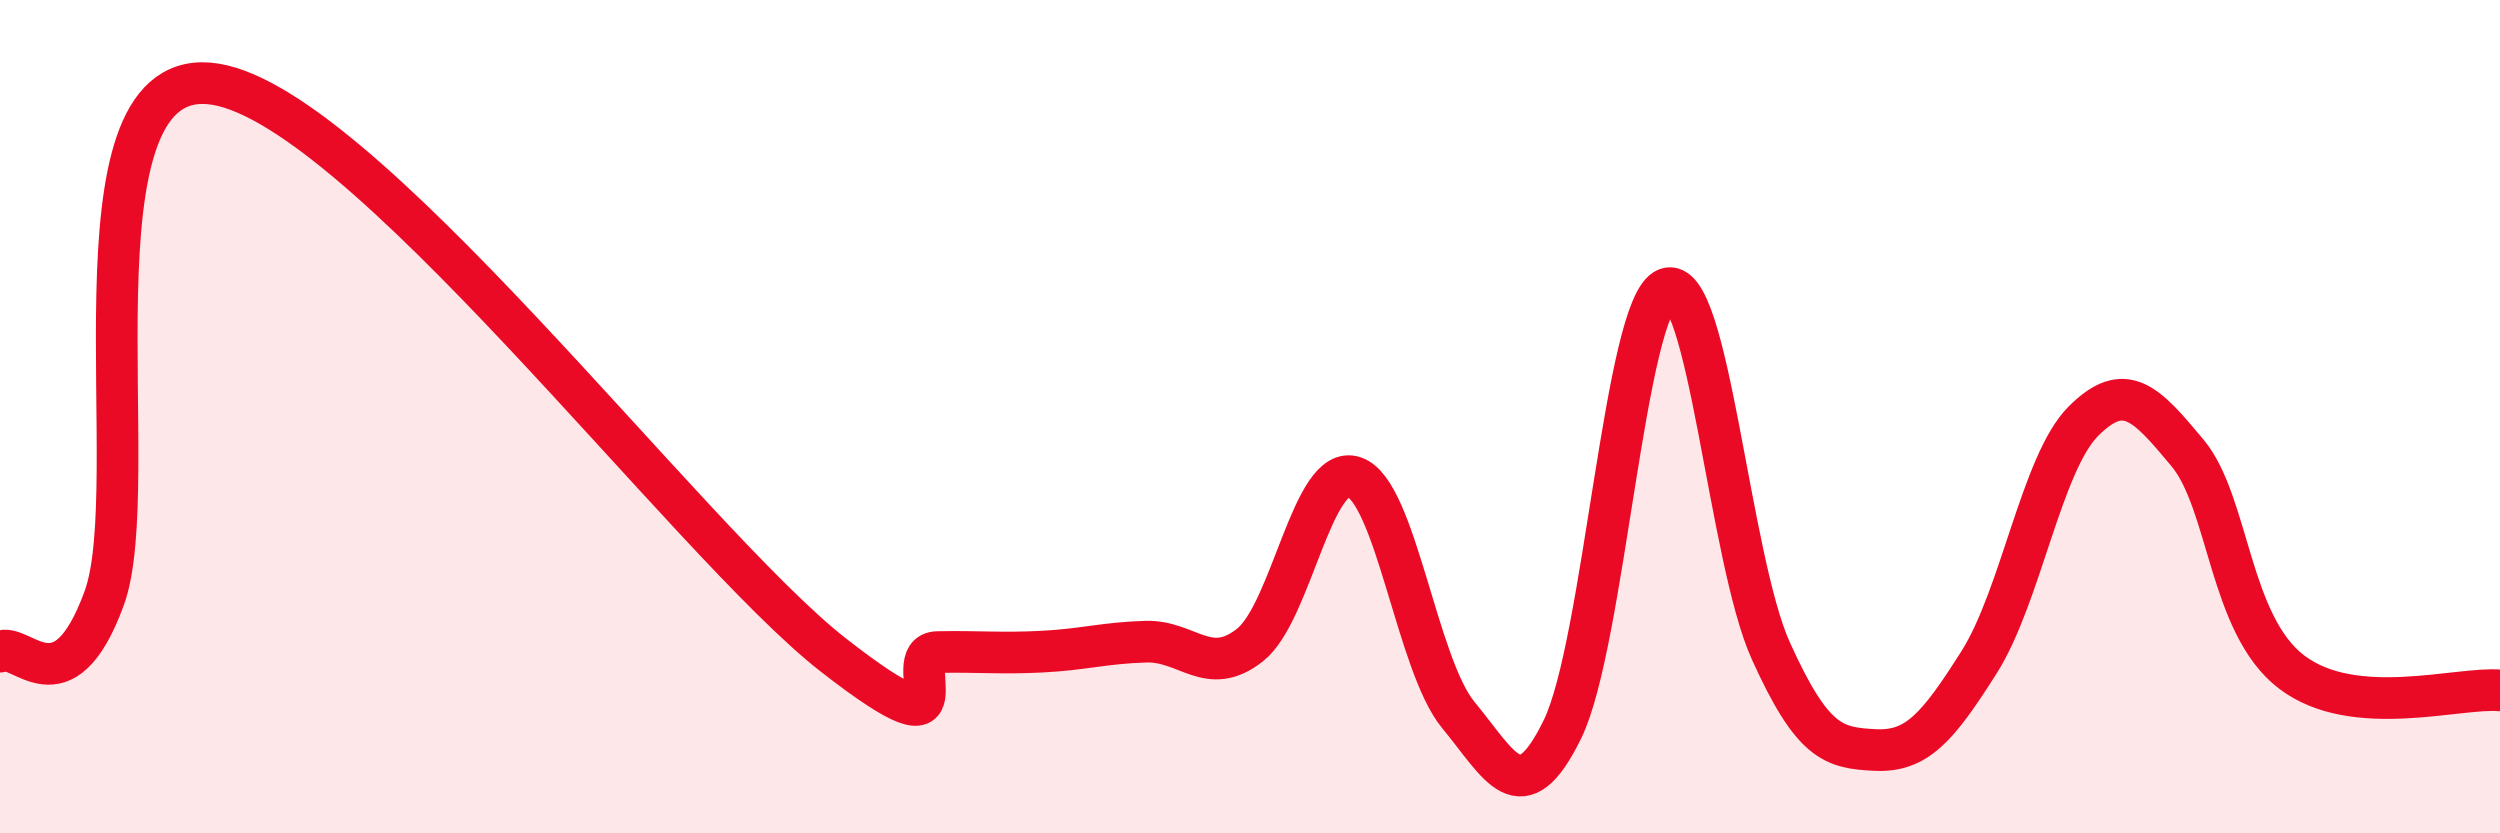
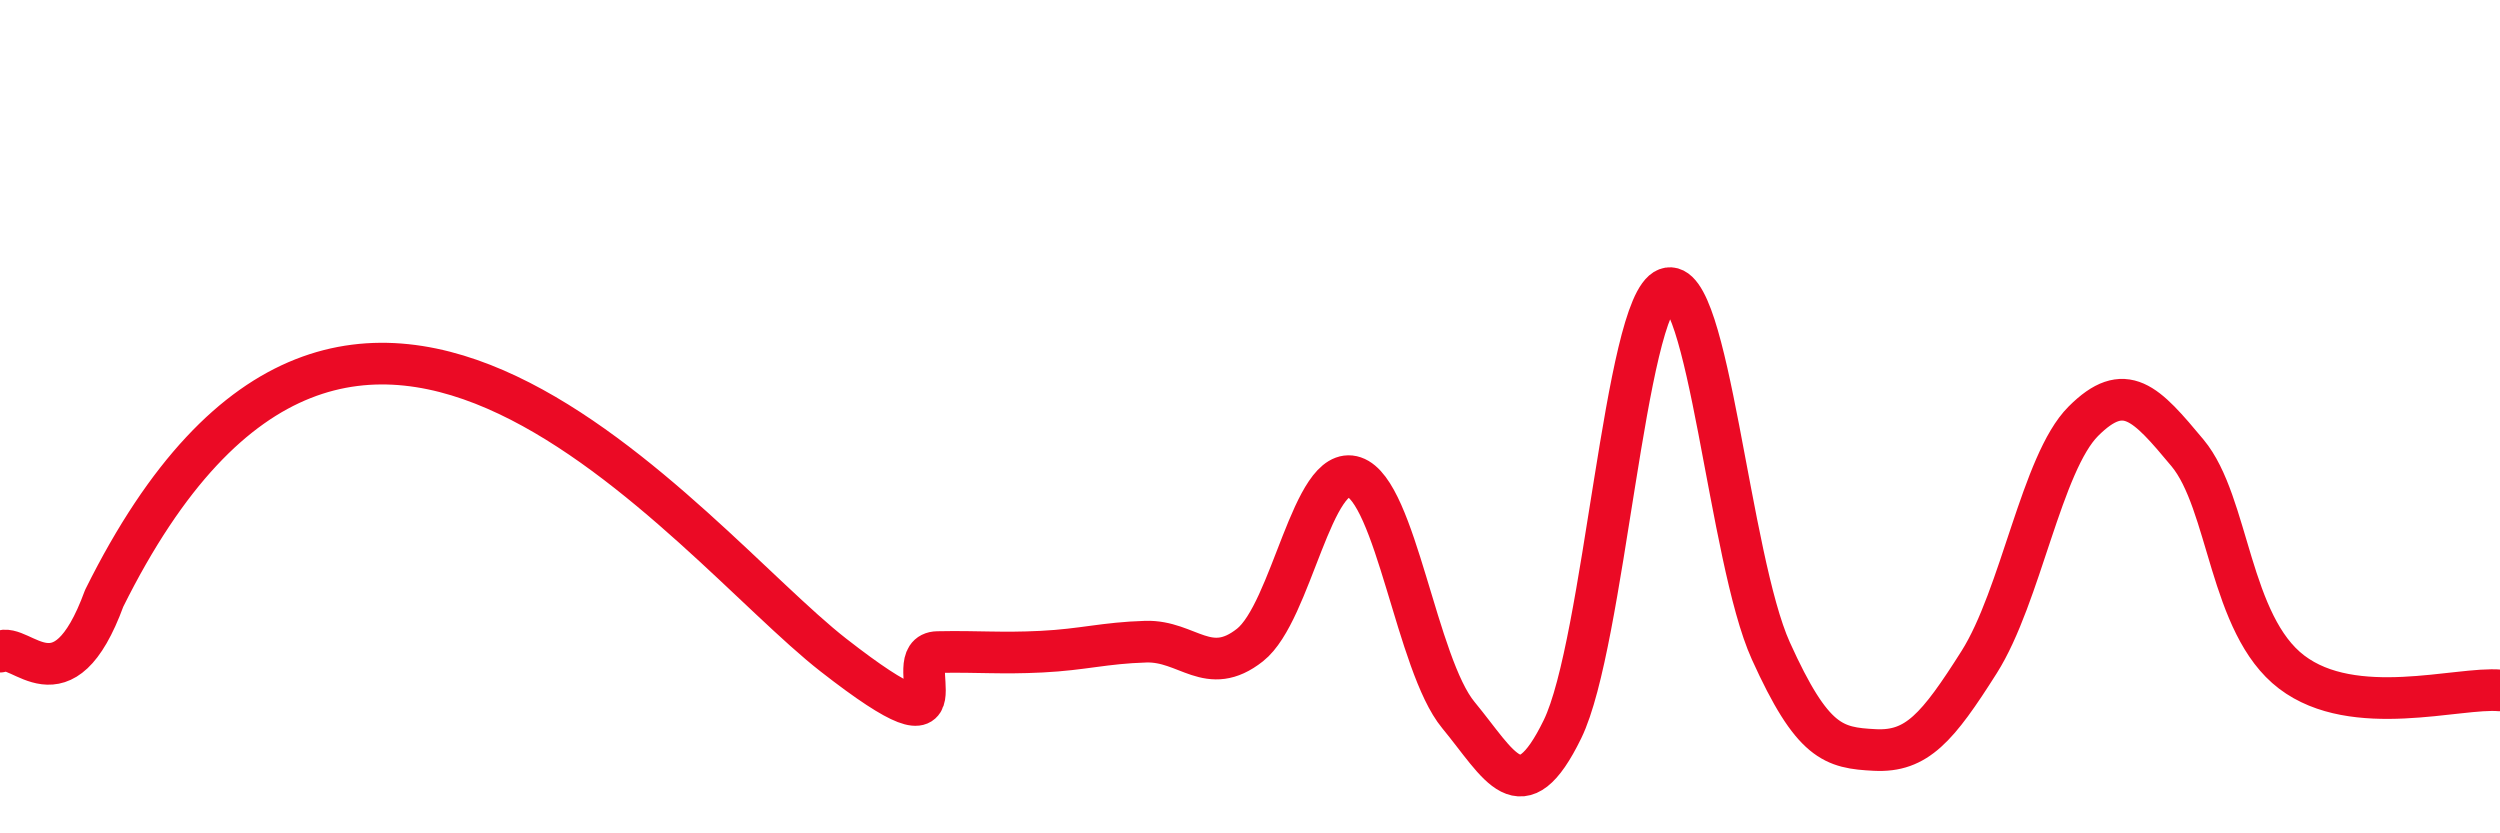
<svg xmlns="http://www.w3.org/2000/svg" width="60" height="20" viewBox="0 0 60 20">
-   <path d="M 0,15.64 C 0.5,15.38 1.5,17.09 2.5,14.36 C 3.5,11.63 1.5,1.73 5,2 C 8.5,2.27 16.5,12.99 20,15.72 C 23.5,18.45 21.5,15.67 22.5,15.65 C 23.5,15.63 24,15.69 25,15.64 C 26,15.59 26.5,15.43 27.5,15.4 C 28.5,15.37 29,16.27 30,15.48 C 31,14.69 31.5,11.11 32.5,11.45 C 33.5,11.79 34,15.95 35,17.16 C 36,18.37 36.5,19.55 37.5,17.5 C 38.5,15.45 39,7.31 40,6.93 C 41,6.55 41.5,13.41 42.5,15.62 C 43.5,17.83 44,17.95 45,18 C 46,18.05 46.5,17.47 47.5,15.89 C 48.5,14.31 49,11.11 50,10.11 C 51,9.11 51.5,9.67 52.5,10.87 C 53.5,12.07 53.5,14.99 55,16.13 C 56.5,17.27 59,16.48 60,16.57L60 20L0 20Z" fill="#EB0A25" opacity="0.1" stroke-linecap="round" stroke-linejoin="round" />
-   <path d="M 0,15.64 C 0.5,15.38 1.5,17.09 2.5,14.36 C 3.5,11.63 1.5,1.73 5,2 C 8.5,2.27 16.5,12.99 20,15.72 C 23.5,18.45 21.5,15.67 22.5,15.65 C 23.5,15.63 24,15.69 25,15.64 C 26,15.59 26.5,15.43 27.5,15.4 C 28.5,15.37 29,16.27 30,15.48 C 31,14.69 31.5,11.11 32.5,11.45 C 33.5,11.79 34,15.95 35,17.16 C 36,18.37 36.5,19.55 37.5,17.5 C 38.5,15.45 39,7.31 40,6.93 C 41,6.55 41.5,13.41 42.5,15.62 C 43.5,17.83 44,17.95 45,18 C 46,18.05 46.5,17.47 47.5,15.89 C 48.5,14.31 49,11.11 50,10.11 C 51,9.11 51.5,9.67 52.5,10.87 C 53.5,12.07 53.5,14.99 55,16.13 C 56.5,17.27 59,16.48 60,16.57" stroke="#EB0A25" stroke-width="1" fill="none" stroke-linecap="round" stroke-linejoin="round" />
+   <path d="M 0,15.64 C 0.5,15.38 1.5,17.09 2.5,14.36 C 8.5,2.27 16.5,12.99 20,15.72 C 23.5,18.45 21.5,15.67 22.5,15.65 C 23.5,15.63 24,15.69 25,15.64 C 26,15.59 26.5,15.43 27.5,15.4 C 28.5,15.37 29,16.27 30,15.48 C 31,14.69 31.5,11.11 32.5,11.45 C 33.5,11.79 34,15.95 35,17.16 C 36,18.37 36.5,19.55 37.5,17.5 C 38.5,15.45 39,7.31 40,6.93 C 41,6.55 41.5,13.41 42.5,15.62 C 43.5,17.83 44,17.95 45,18 C 46,18.05 46.5,17.47 47.5,15.89 C 48.5,14.31 49,11.11 50,10.11 C 51,9.11 51.5,9.67 52.5,10.87 C 53.5,12.07 53.5,14.99 55,16.13 C 56.5,17.27 59,16.48 60,16.57" stroke="#EB0A25" stroke-width="1" fill="none" stroke-linecap="round" stroke-linejoin="round" />
</svg>